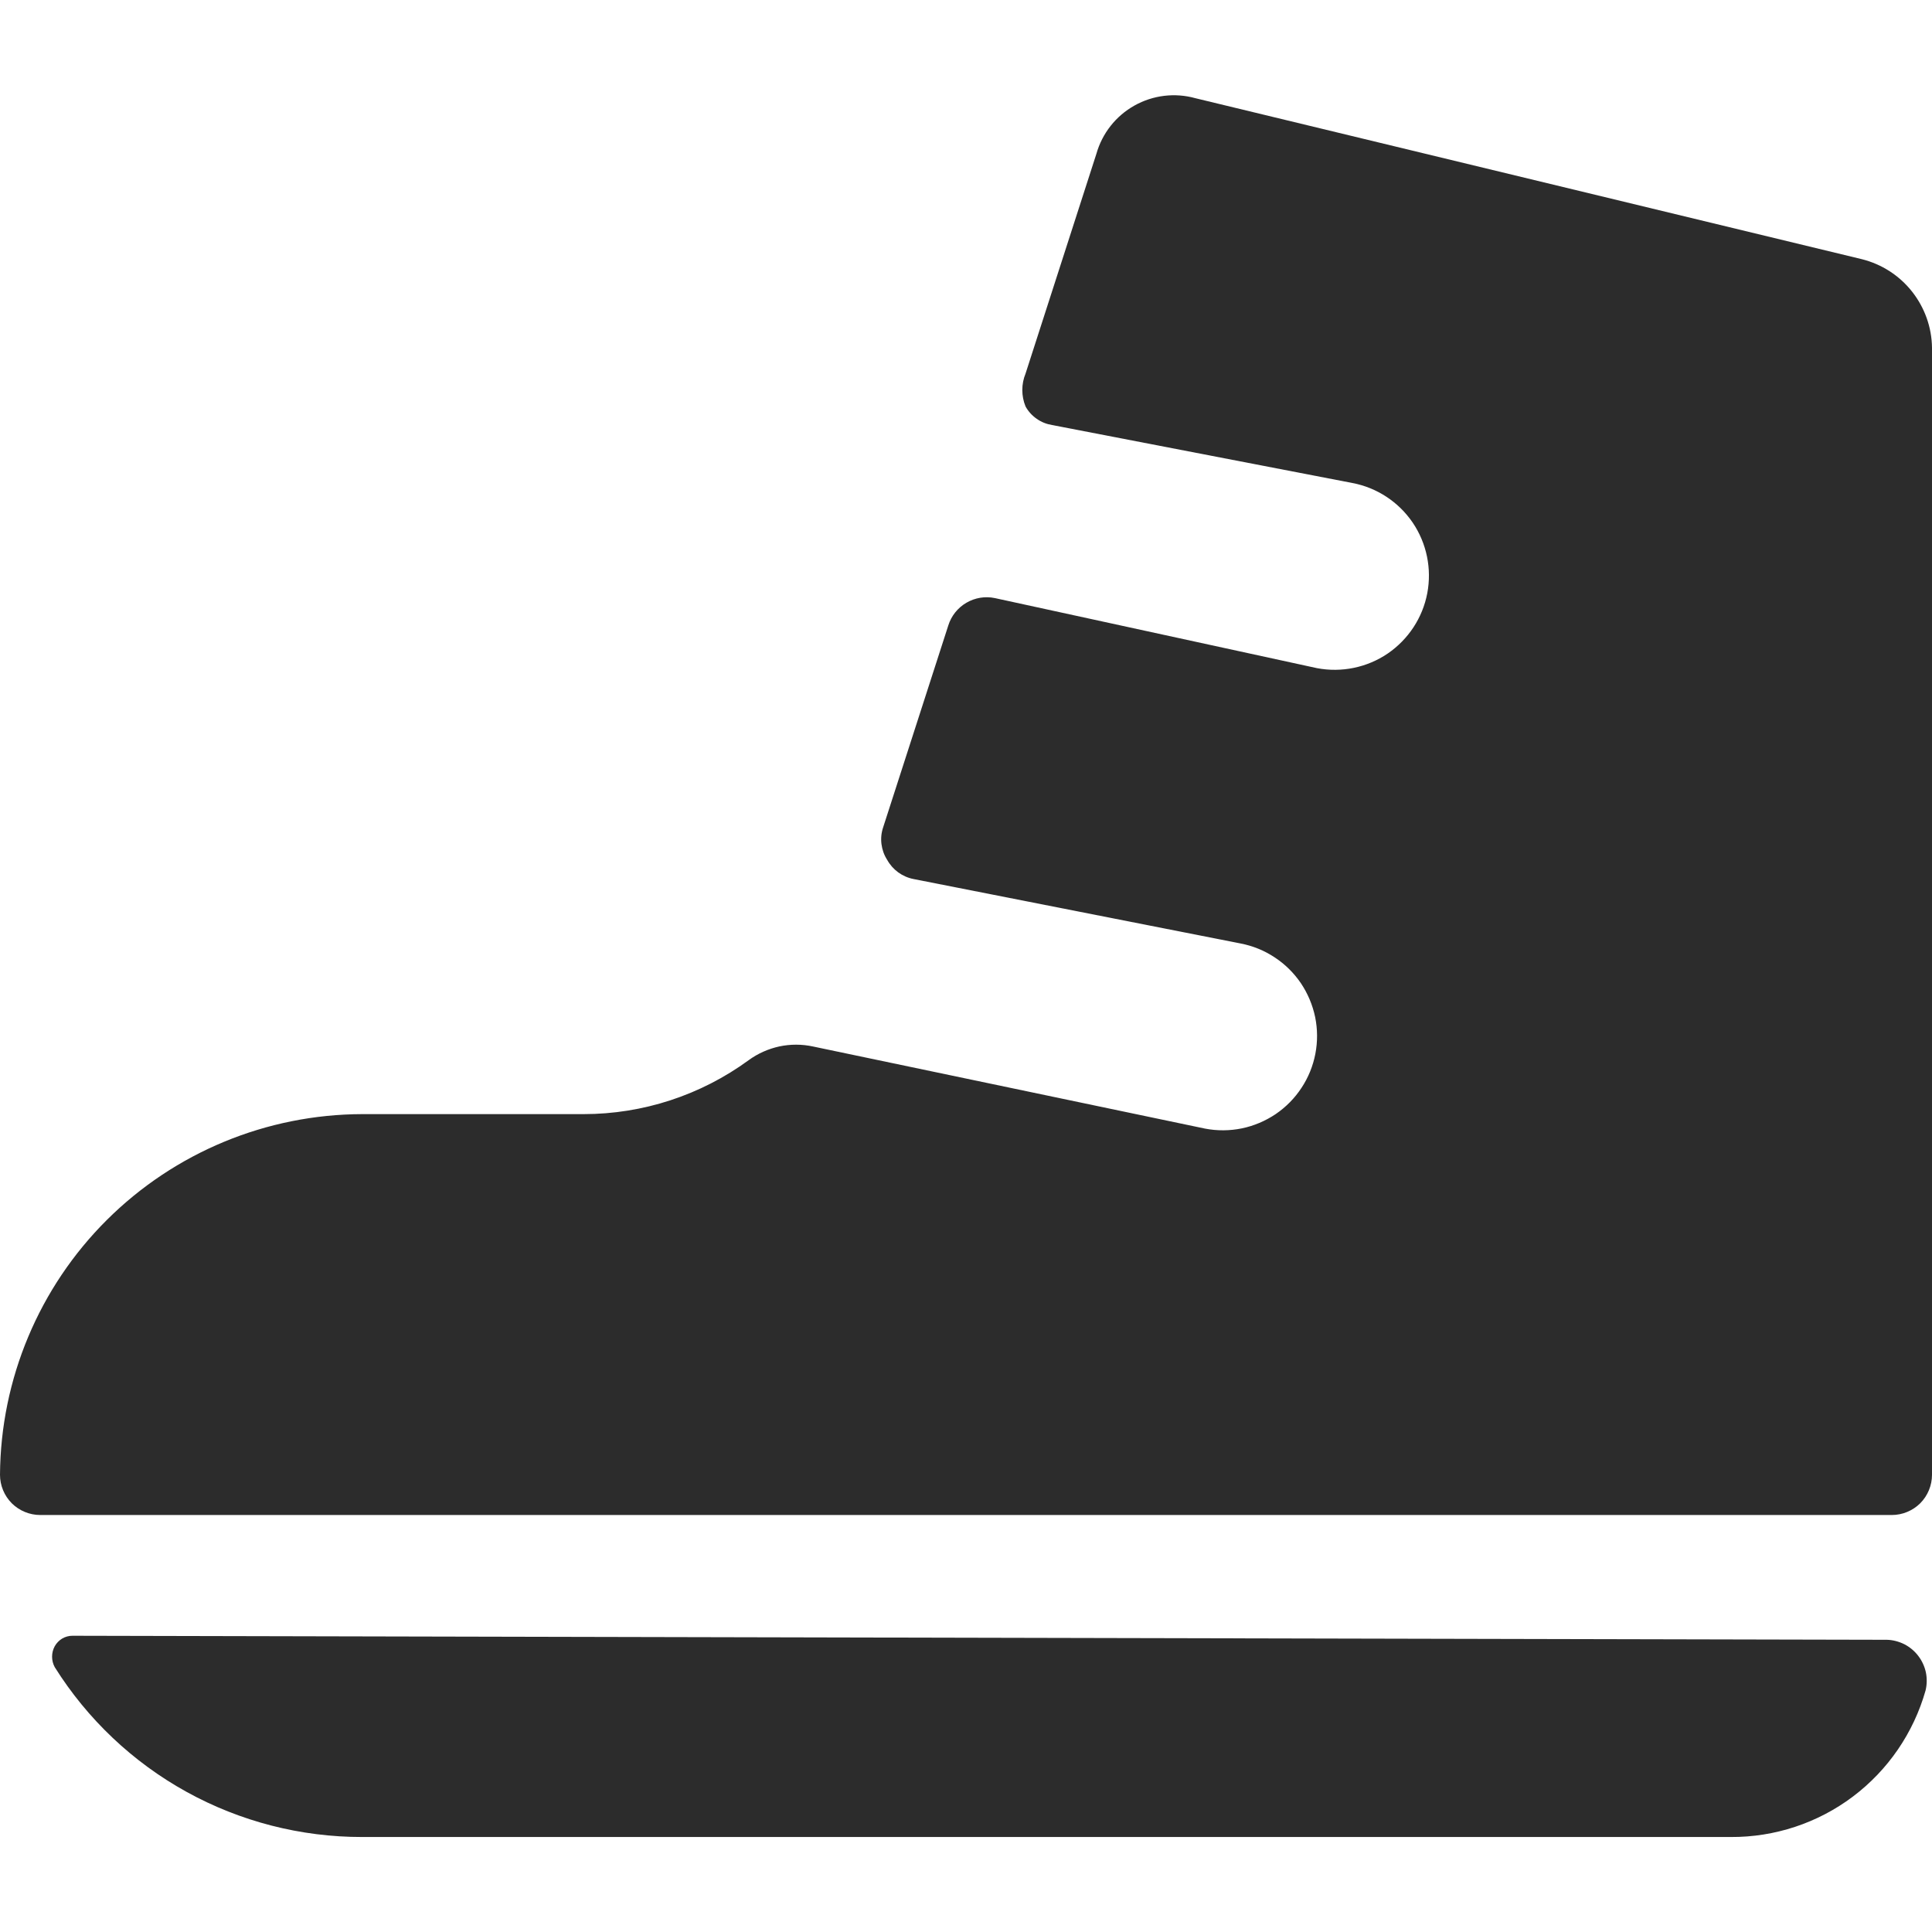
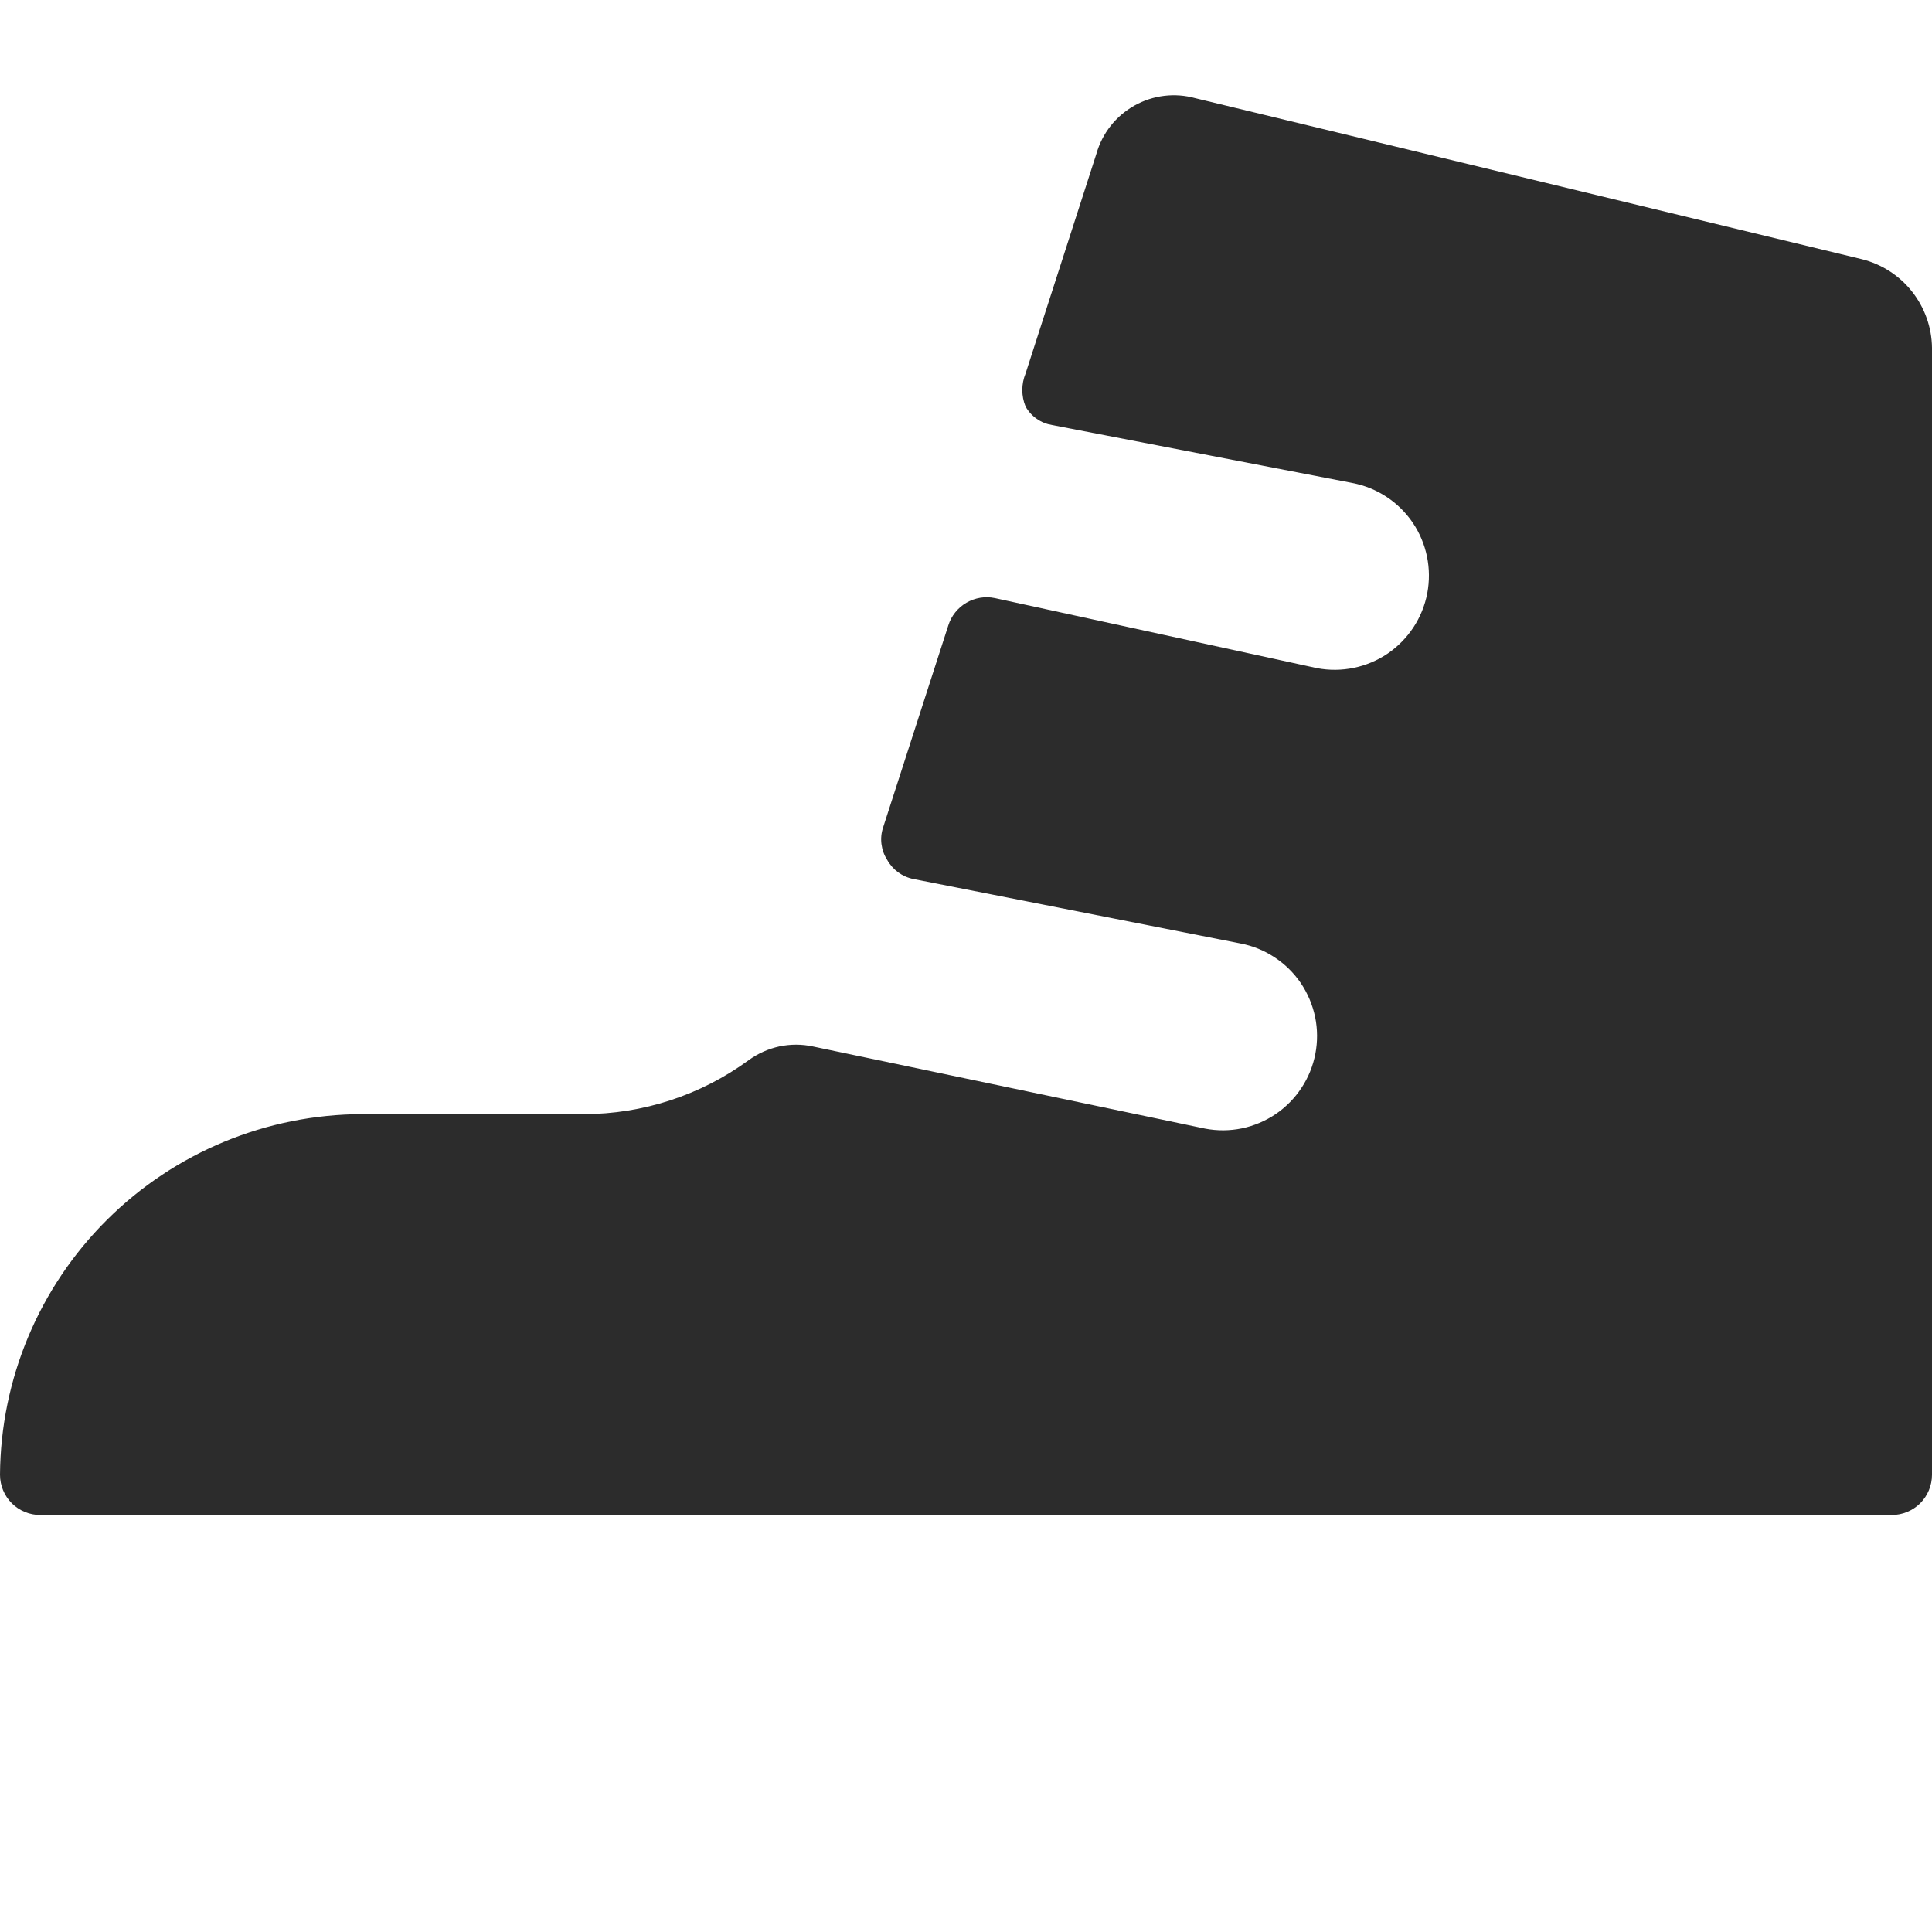
<svg xmlns="http://www.w3.org/2000/svg" fill="none" viewBox="0 0 24 24" height="24" width="24">
  <path fill="#2C2C2C" d="M23.5 18.82C23.633 18.82 23.76 18.767 23.854 18.674C23.947 18.58 24 18.453 24 18.32V4.32C23.997 4.066 23.909 3.821 23.752 3.622C23.595 3.423 23.376 3.282 23.13 3.22L14.85 1.22C14.595 1.149 14.323 1.182 14.093 1.311C13.862 1.44 13.692 1.656 13.62 1.91L12.74 4.64C12.686 4.771 12.686 4.919 12.74 5.05C12.774 5.111 12.821 5.163 12.879 5.203C12.936 5.243 13.001 5.269 13.07 5.28L16.8 6C17.105 6.058 17.374 6.235 17.549 6.492C17.723 6.749 17.788 7.065 17.73 7.37C17.672 7.675 17.494 7.944 17.238 8.119C16.981 8.293 16.665 8.358 16.36 8.3L12.36 7.43C12.238 7.404 12.112 7.425 12.004 7.488C11.897 7.551 11.817 7.651 11.78 7.77L10.97 10.28C10.948 10.346 10.941 10.416 10.95 10.486C10.959 10.555 10.982 10.621 11.02 10.68C11.054 10.742 11.101 10.795 11.158 10.837C11.215 10.878 11.281 10.907 11.35 10.92L15.41 11.72C15.561 11.749 15.705 11.807 15.833 11.892C15.962 11.976 16.072 12.085 16.159 12.212C16.245 12.34 16.305 12.482 16.337 12.633C16.368 12.784 16.369 12.939 16.34 13.09C16.311 13.241 16.253 13.385 16.168 13.513C16.084 13.642 15.975 13.752 15.848 13.839C15.72 13.925 15.577 13.986 15.427 14.017C15.276 14.048 15.121 14.049 14.97 14.02L10.1 13C9.962 12.97 9.82 12.97 9.682 12.999C9.544 13.029 9.414 13.087 9.3 13.17C8.705 13.605 7.987 13.84 7.25 13.84H4.5C3.311 13.843 2.171 14.315 1.328 15.154C0.485 15.993 0.008 17.131 0 18.32C0 18.453 0.053 18.58 0.146 18.674C0.24 18.767 0.367 18.82 0.5 18.82H23.5Z" />
-   <path fill="#2C2C2C" d="M0.9 20.32C0.855 20.32 0.811 20.332 0.772 20.355C0.734 20.378 0.702 20.411 0.68 20.45C0.658 20.49 0.647 20.535 0.647 20.58C0.647 20.625 0.658 20.67 0.68 20.71C1.086 21.357 1.649 21.89 2.317 22.259C2.985 22.628 3.737 22.821 4.5 22.82H21.5C22.047 22.823 22.58 22.647 23.017 22.318C23.454 21.989 23.771 21.526 23.92 21C23.938 20.926 23.939 20.849 23.924 20.775C23.908 20.701 23.876 20.631 23.83 20.571C23.784 20.51 23.725 20.461 23.658 20.426C23.59 20.392 23.516 20.372 23.44 20.37L0.9 20.32Z" />
</svg>